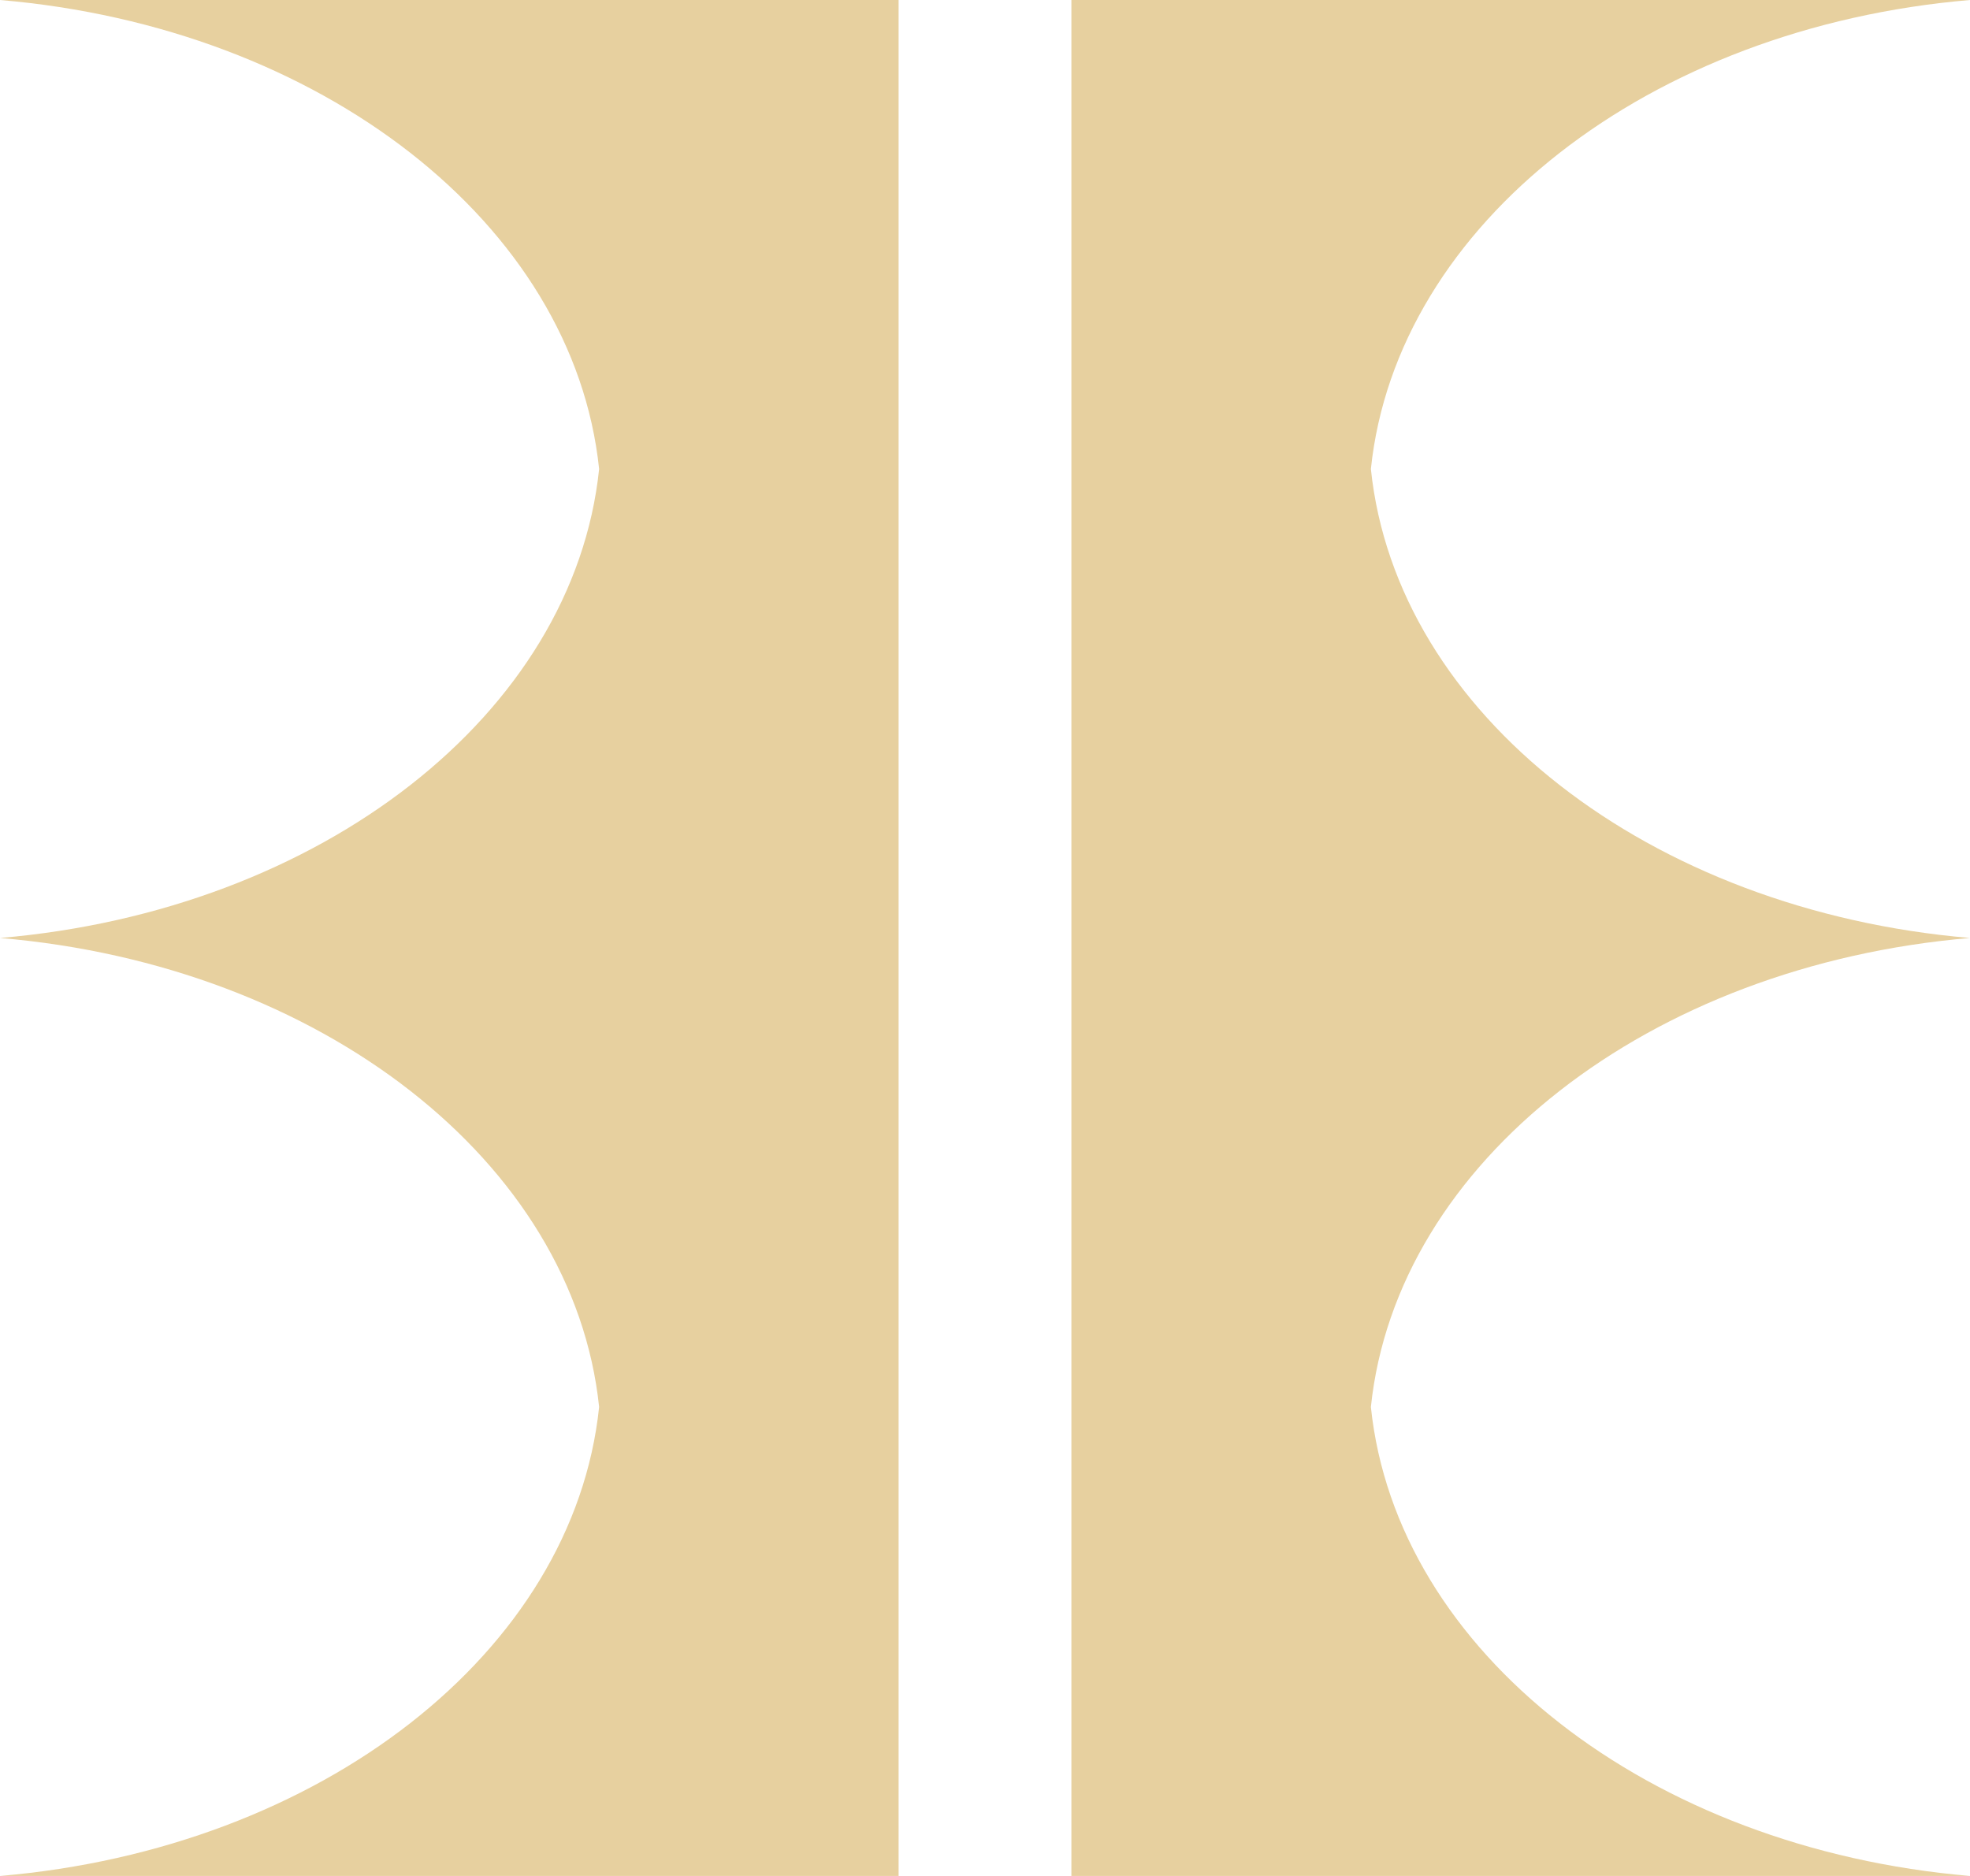
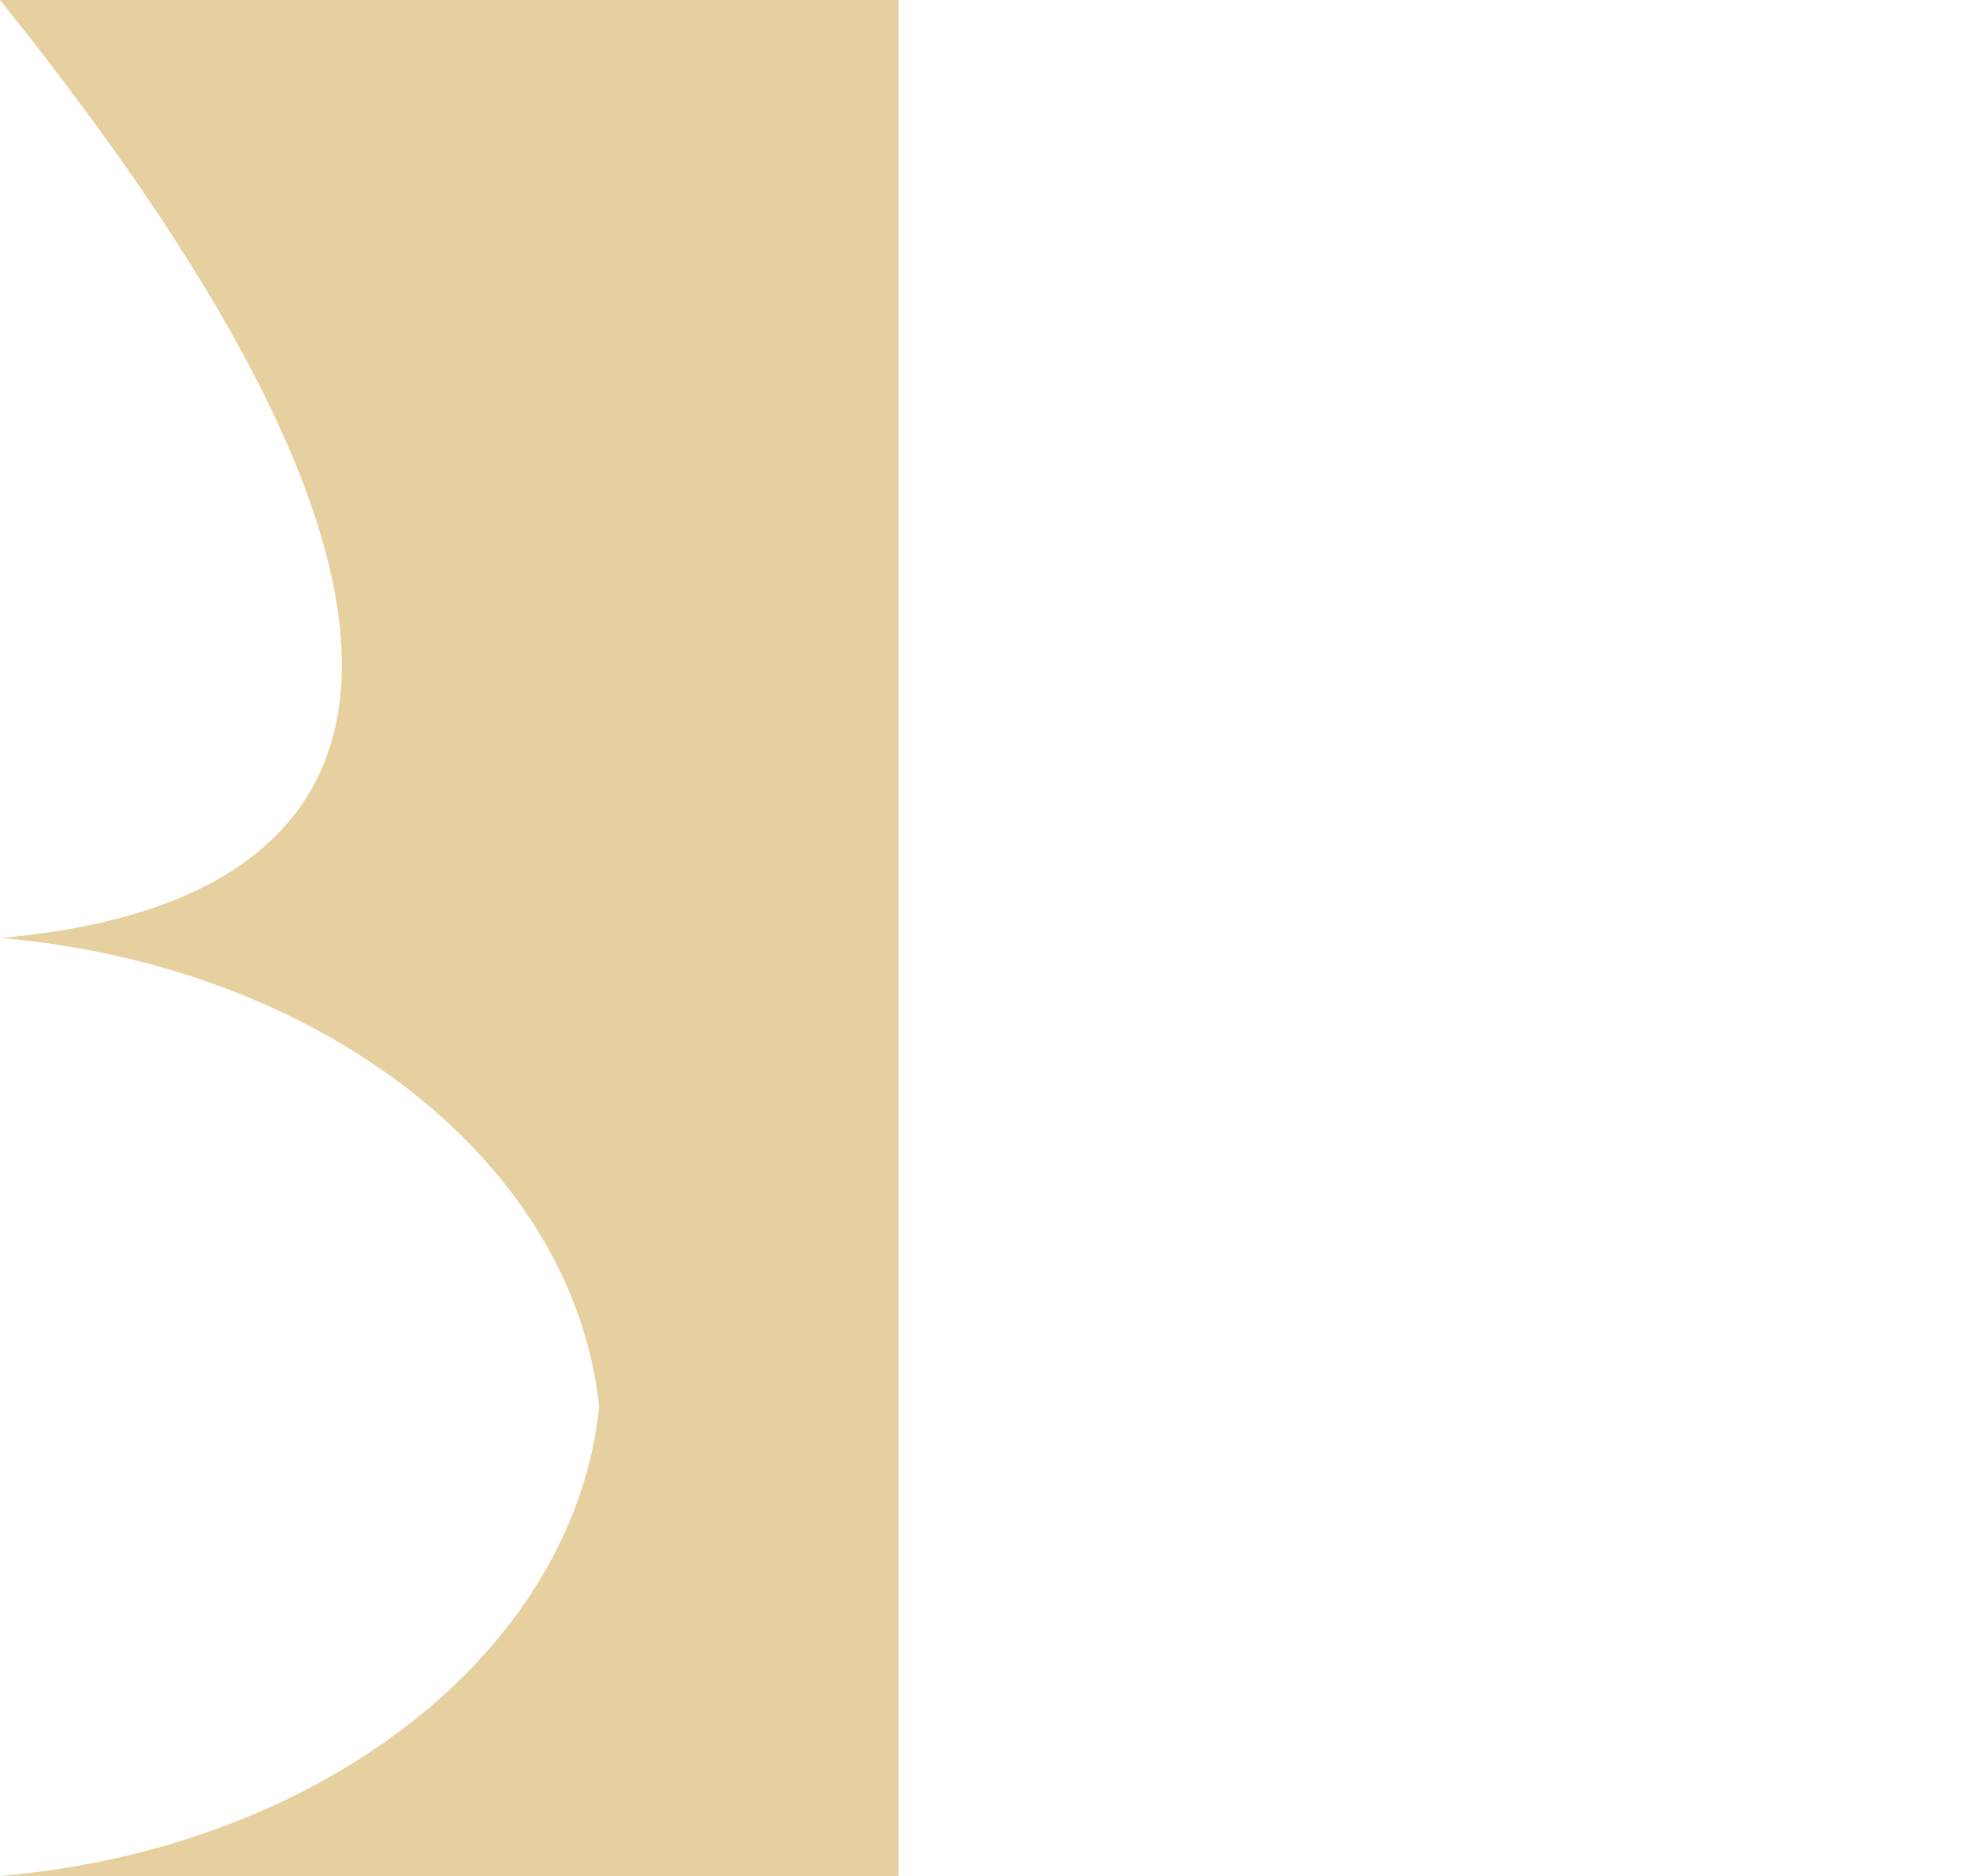
<svg xmlns="http://www.w3.org/2000/svg" width="42" height="40" viewBox="0 0 42 40" fill="none">
-   <path d="M22.842 0H42C35.163 0.58 29.772 4.772 29.227 10C29.77 15.226 35.163 19.418 42 20C35.165 20.58 29.772 24.772 29.227 30C29.77 35.226 35.163 39.418 42 40H22.842V0Z" fill="#E7D09F" />
-   <path d="M19.158 0H0C6.837 0.58 12.228 4.772 12.773 10C12.23 15.226 6.837 19.418 0 20C6.835 20.58 12.228 24.772 12.773 30C12.23 35.226 6.837 39.418 0 40H19.158V0Z" fill="#E7D09F" />
+   <path d="M19.158 0H0C12.23 15.226 6.837 19.418 0 20C6.835 20.58 12.228 24.772 12.773 30C12.23 35.226 6.837 39.418 0 40H19.158V0Z" fill="#E7D09F" />
</svg>